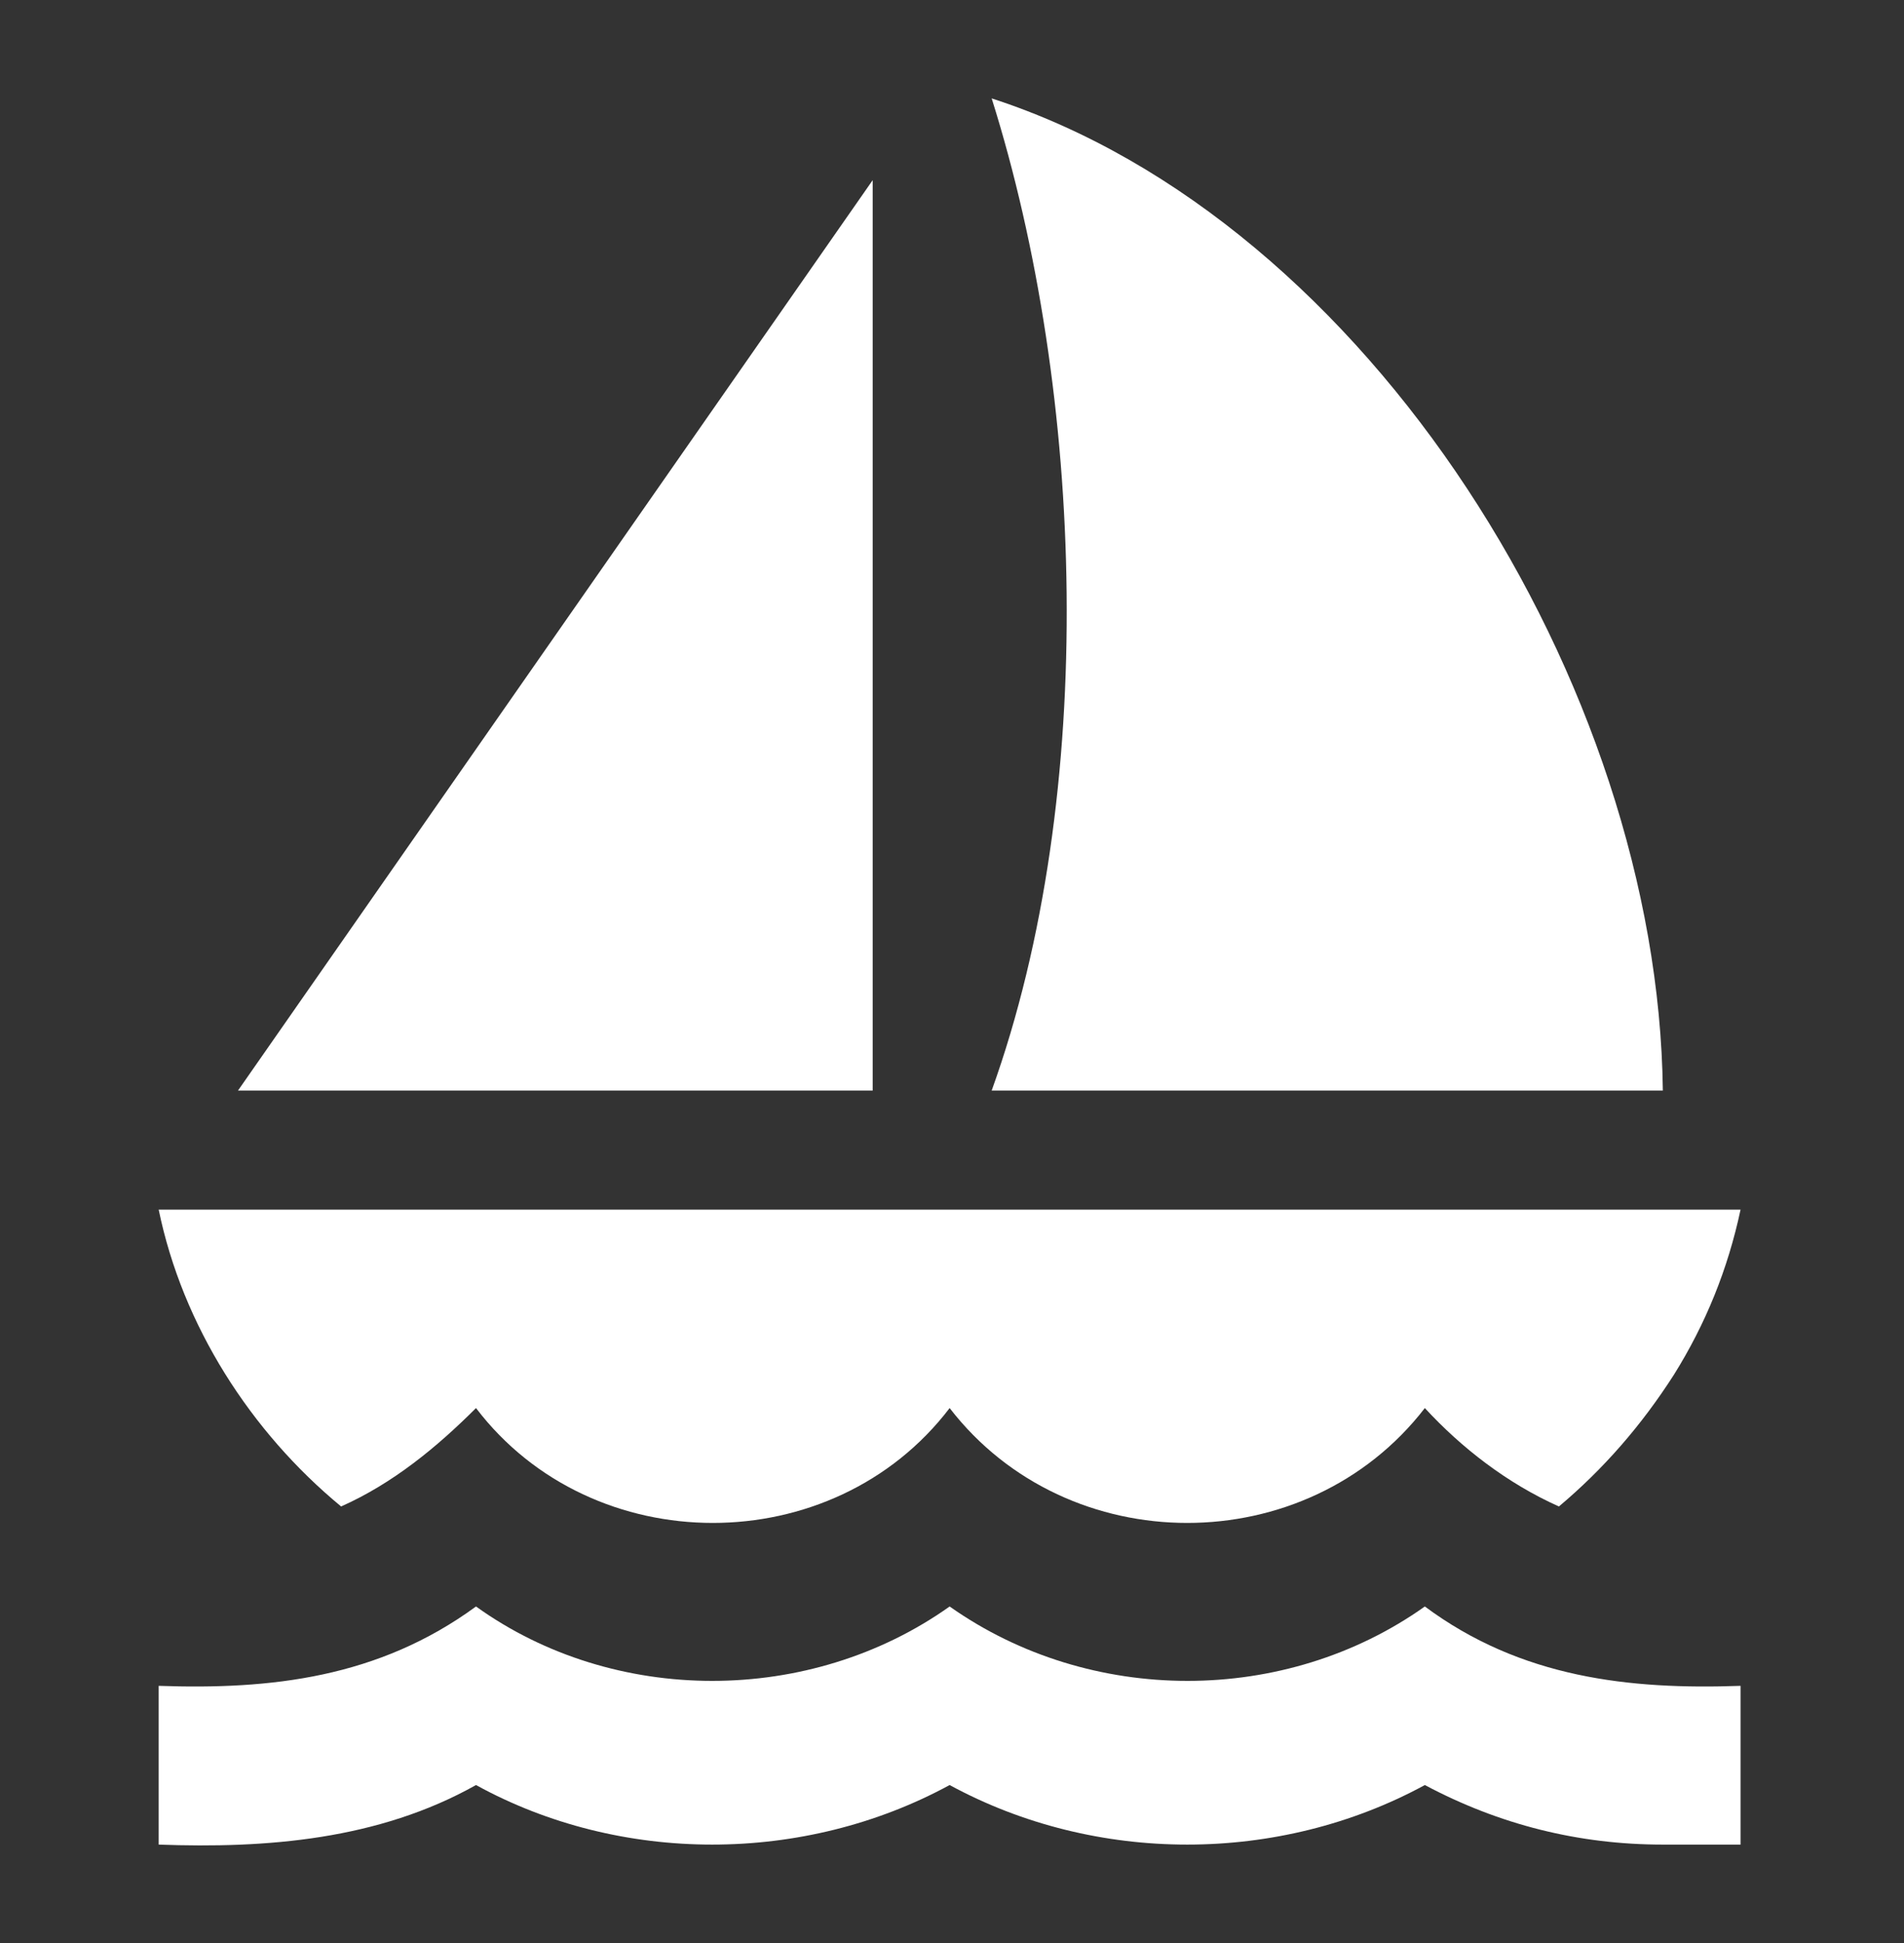
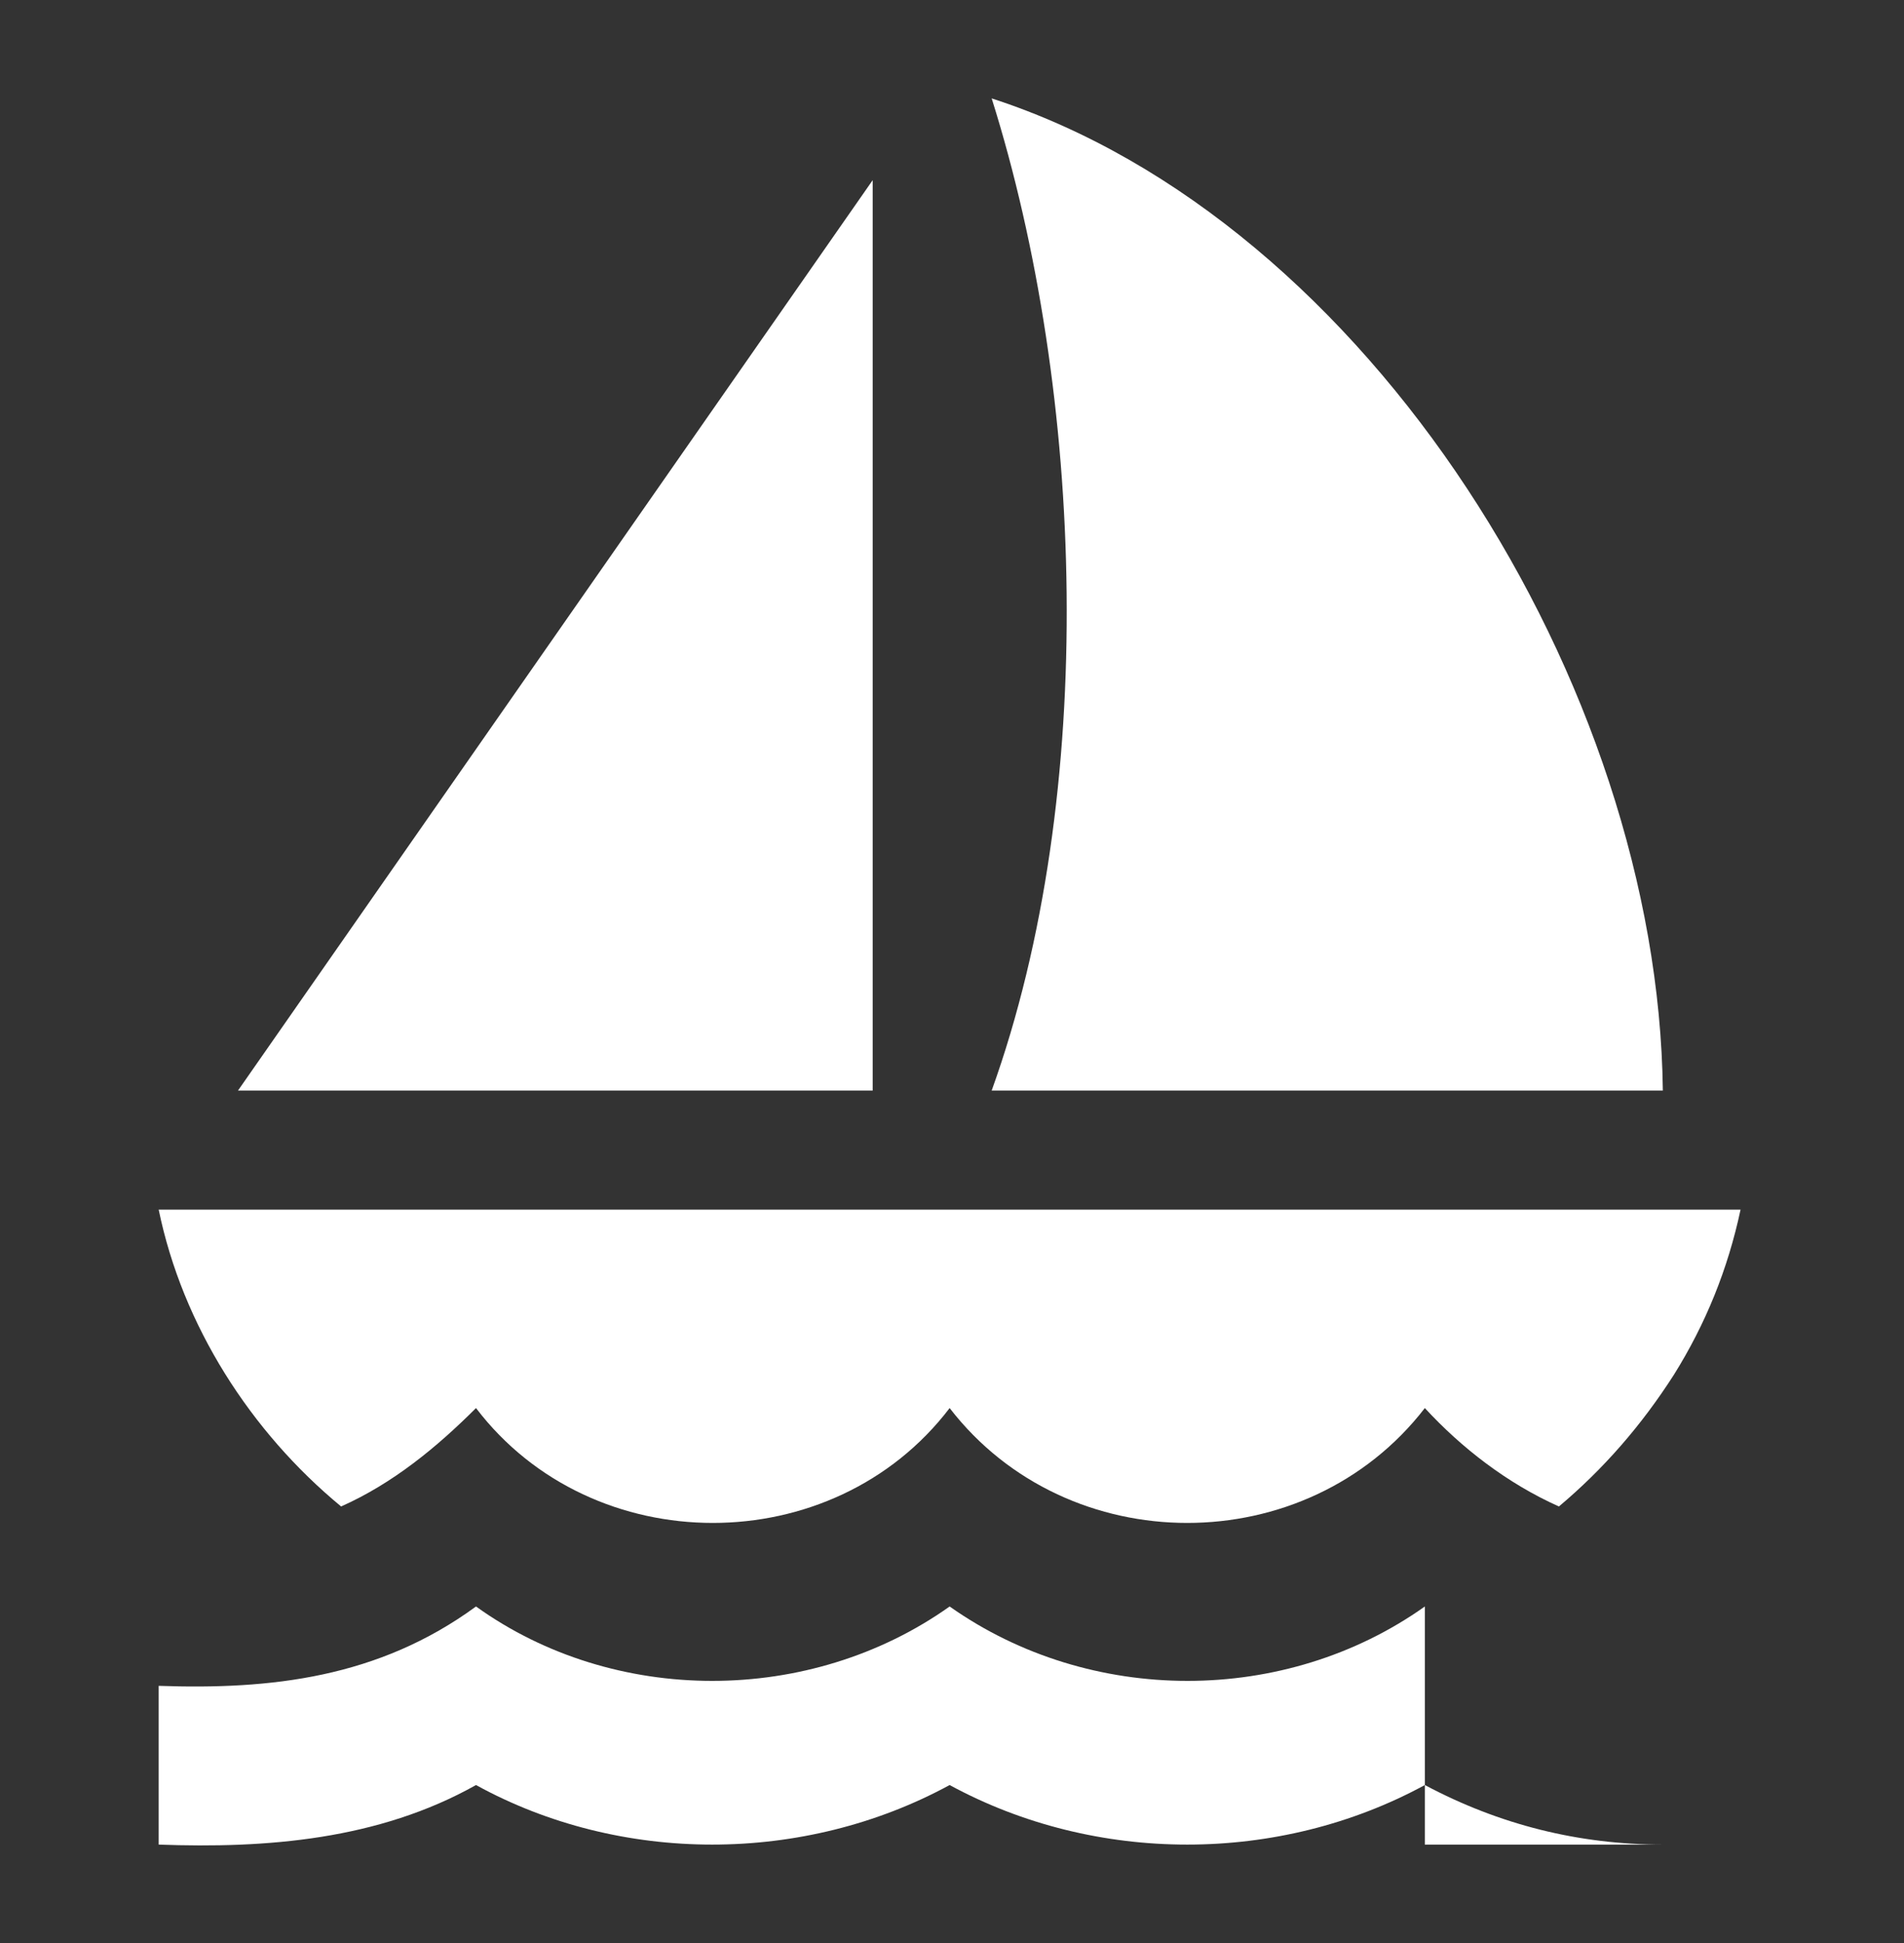
<svg xmlns="http://www.w3.org/2000/svg" width="50" height="51" viewBox="0 0 50 51" fill="none">
  <rect x="0" y="0" width="50" height="51" fill="#333333" stroke="none" />
-   <path d="M6.25 28.625L22.917 4.729V28.625H6.25ZM26.042 28.625C28.854 20.813 28.479 10.313 26.042 2.583C35.958 5.792 43.542 18 43.667 28.625H26.042ZM43.958 36.084C43.104 37.417 42.104 38.563 40.938 39.542C39.583 38.938 38.375 38 37.417 36.959C34.312 40.979 28.042 40.979 24.938 36.959C21.875 40.979 15.562 40.979 12.5 36.959C11.458 38 10.312 38.938 8.958 39.542C6.583 37.584 4.792 34.792 4.167 31.75H45.708C45.375 33.313 44.792 34.75 43.958 36.084ZM43.667 48.417C41.458 48.417 39.375 47.896 37.417 46.854C33.583 48.938 28.771 48.938 24.938 46.854C21.104 48.938 16.292 48.938 12.5 46.854C9.938 48.292 7 48.521 4.167 48.417V44.25C7.104 44.354 9.938 44.042 12.5 42.167C16.125 44.771 21.271 44.771 24.938 42.167C28.625 44.771 33.75 44.771 37.417 42.167C39.938 44.042 42.792 44.354 45.708 44.25V48.417H43.667Z" fill="white" />
+   <path d="M6.25 28.625L22.917 4.729V28.625H6.25ZM26.042 28.625C28.854 20.813 28.479 10.313 26.042 2.583C35.958 5.792 43.542 18 43.667 28.625H26.042ZM43.958 36.084C43.104 37.417 42.104 38.563 40.938 39.542C39.583 38.938 38.375 38 37.417 36.959C34.312 40.979 28.042 40.979 24.938 36.959C21.875 40.979 15.562 40.979 12.5 36.959C11.458 38 10.312 38.938 8.958 39.542C6.583 37.584 4.792 34.792 4.167 31.75H45.708C45.375 33.313 44.792 34.75 43.958 36.084ZM43.667 48.417C41.458 48.417 39.375 47.896 37.417 46.854C33.583 48.938 28.771 48.938 24.938 46.854C21.104 48.938 16.292 48.938 12.5 46.854C9.938 48.292 7 48.521 4.167 48.417V44.25C7.104 44.354 9.938 44.042 12.5 42.167C16.125 44.771 21.271 44.771 24.938 42.167C28.625 44.771 33.75 44.771 37.417 42.167V48.417H43.667Z" fill="white" />
</svg>